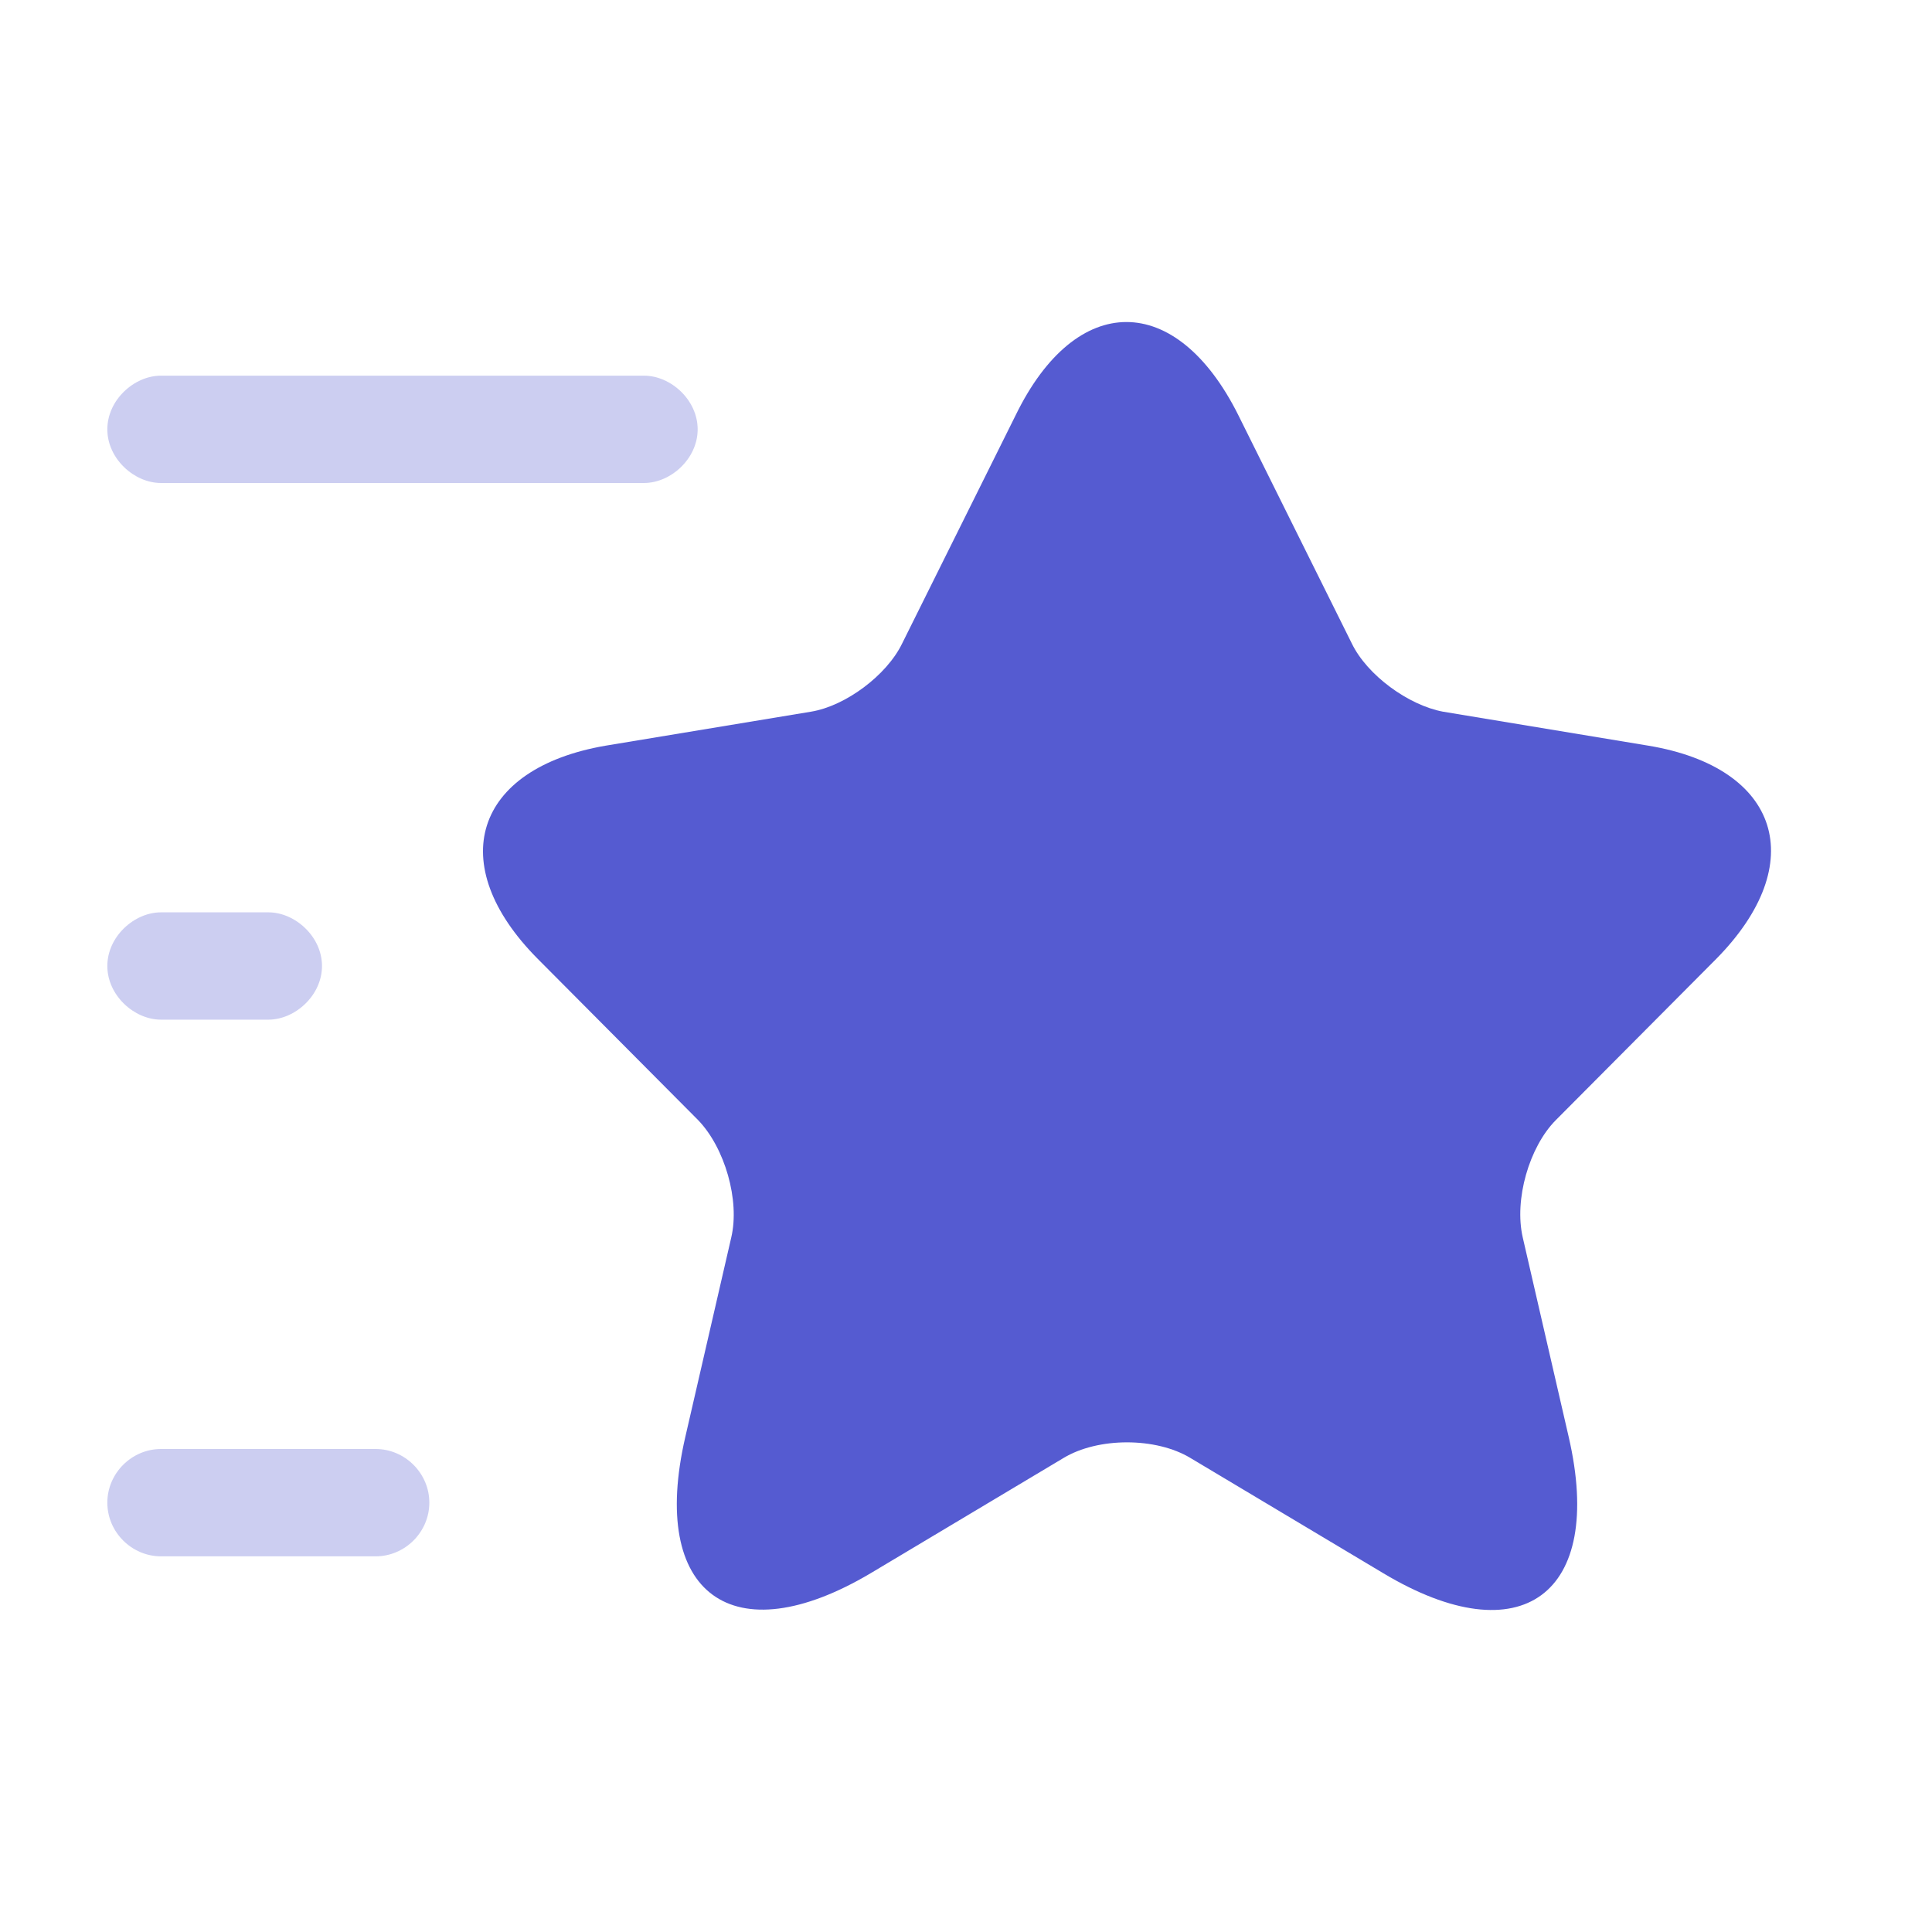
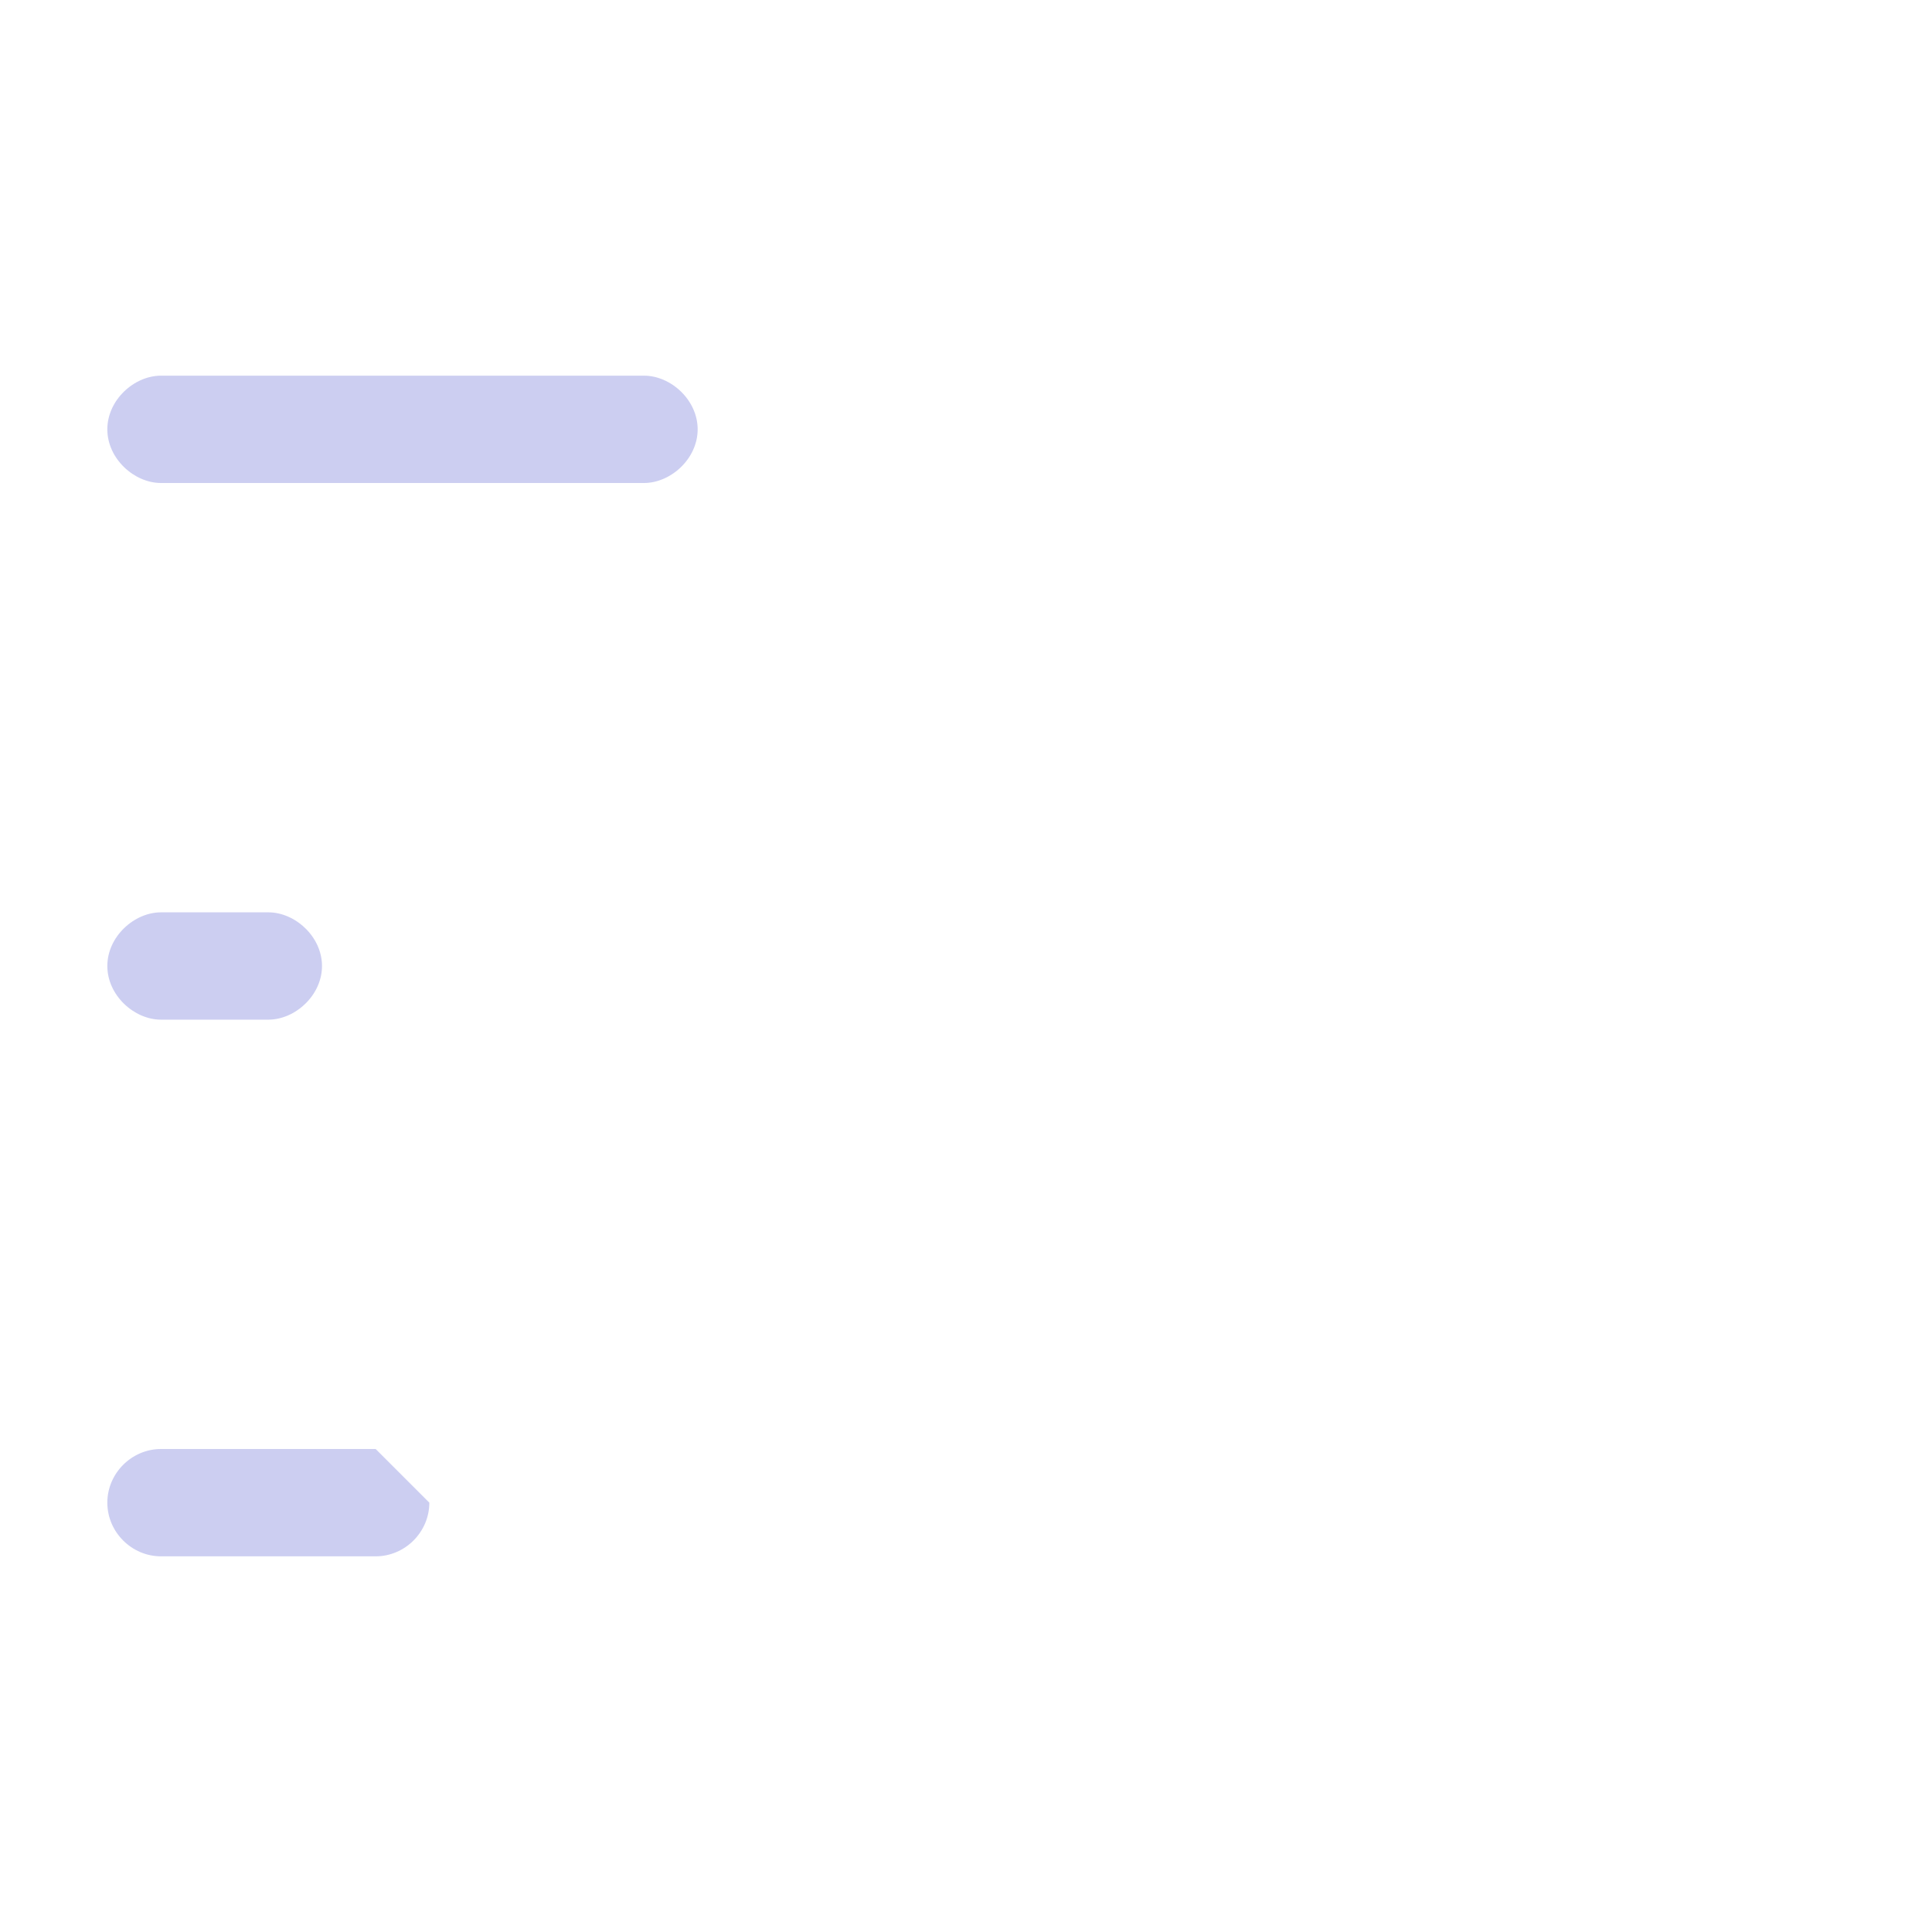
<svg xmlns="http://www.w3.org/2000/svg" width="36" height="36" fill="none">
-   <path fill="#555BD1" d="m23.073 7.733 2.117 4.259c.286.589 1.052 1.148 1.698 1.269l3.83.634c2.448.408 3.019 2.19 1.262 3.972l-2.99 3.005c-.495.499-.78 1.48-.615 2.19l.856 3.716c.676 2.93-.886 4.077-3.455 2.537l-3.59-2.145c-.645-.392-1.727-.392-2.373 0l-3.59 2.145c-2.568 1.525-4.13.393-3.454-2.537l.856-3.716c.165-.694-.12-1.676-.616-2.19l-2.989-3.005c-1.757-1.767-1.186-3.55 1.262-3.972l3.83-.634c.646-.106 1.412-.68 1.697-1.269l2.118-4.259c1.127-2.31 2.99-2.31 4.146 0Z" />
  <g fill="#555BD1" opacity=".3">
-     <path d="M12 9H3c-.5 0-1-.453-1-1 0-.547.5-1 1-1h9c.5 0 1 .453 1 1 0 .547-.5 1-1 1ZM8 28c0 .547-.453 1-1 1H3c-.547 0-1-.453-1-1 0-.547.453-1 1-1h4c.547 0 1 .453 1 1ZM3 19h2c.5 0 1-.453 1-1 0-.547-.5-1-1-1H3c-.5 0-1 .453-1 1 0 .547.5 1 1 1Z" />
+     <path d="M12 9H3c-.5 0-1-.453-1-1 0-.547.5-1 1-1h9c.5 0 1 .453 1 1 0 .547-.5 1-1 1ZM8 28c0 .547-.453 1-1 1H3c-.547 0-1-.453-1-1 0-.547.453-1 1-1h4ZM3 19h2c.5 0 1-.453 1-1 0-.547-.5-1-1-1H3c-.5 0-1 .453-1 1 0 .547.5 1 1 1Z" />
  </g>
</svg>